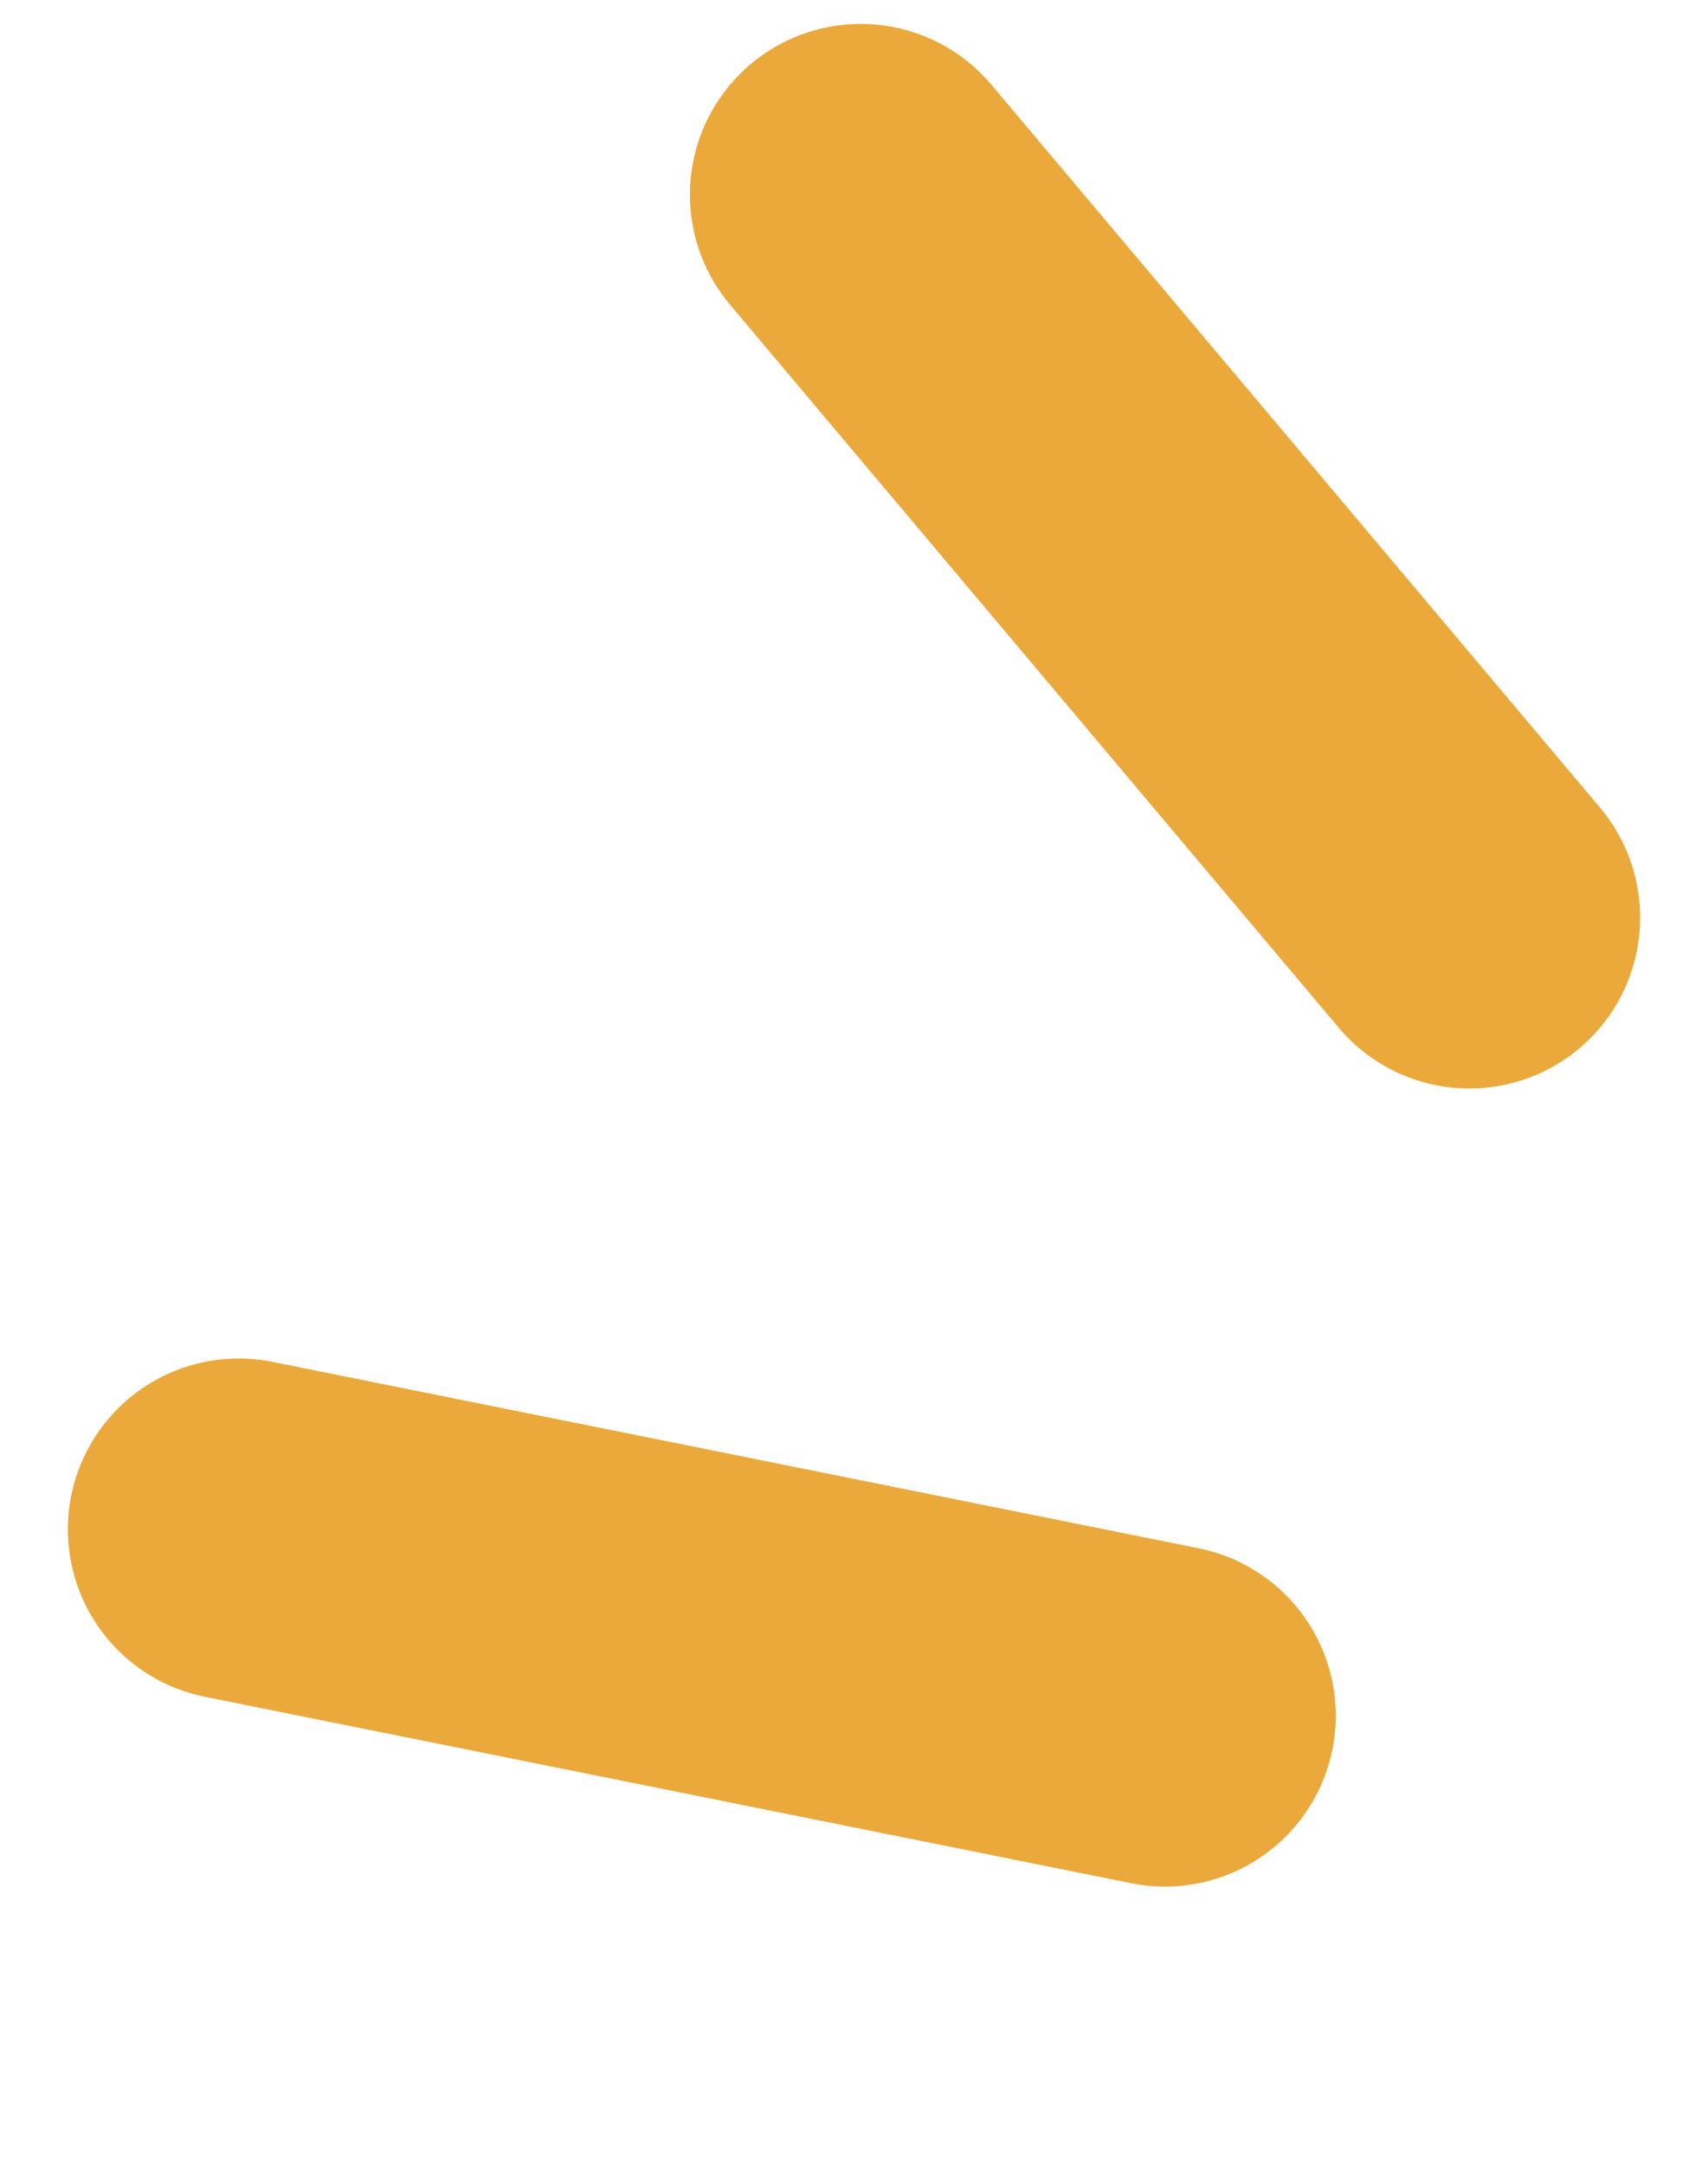
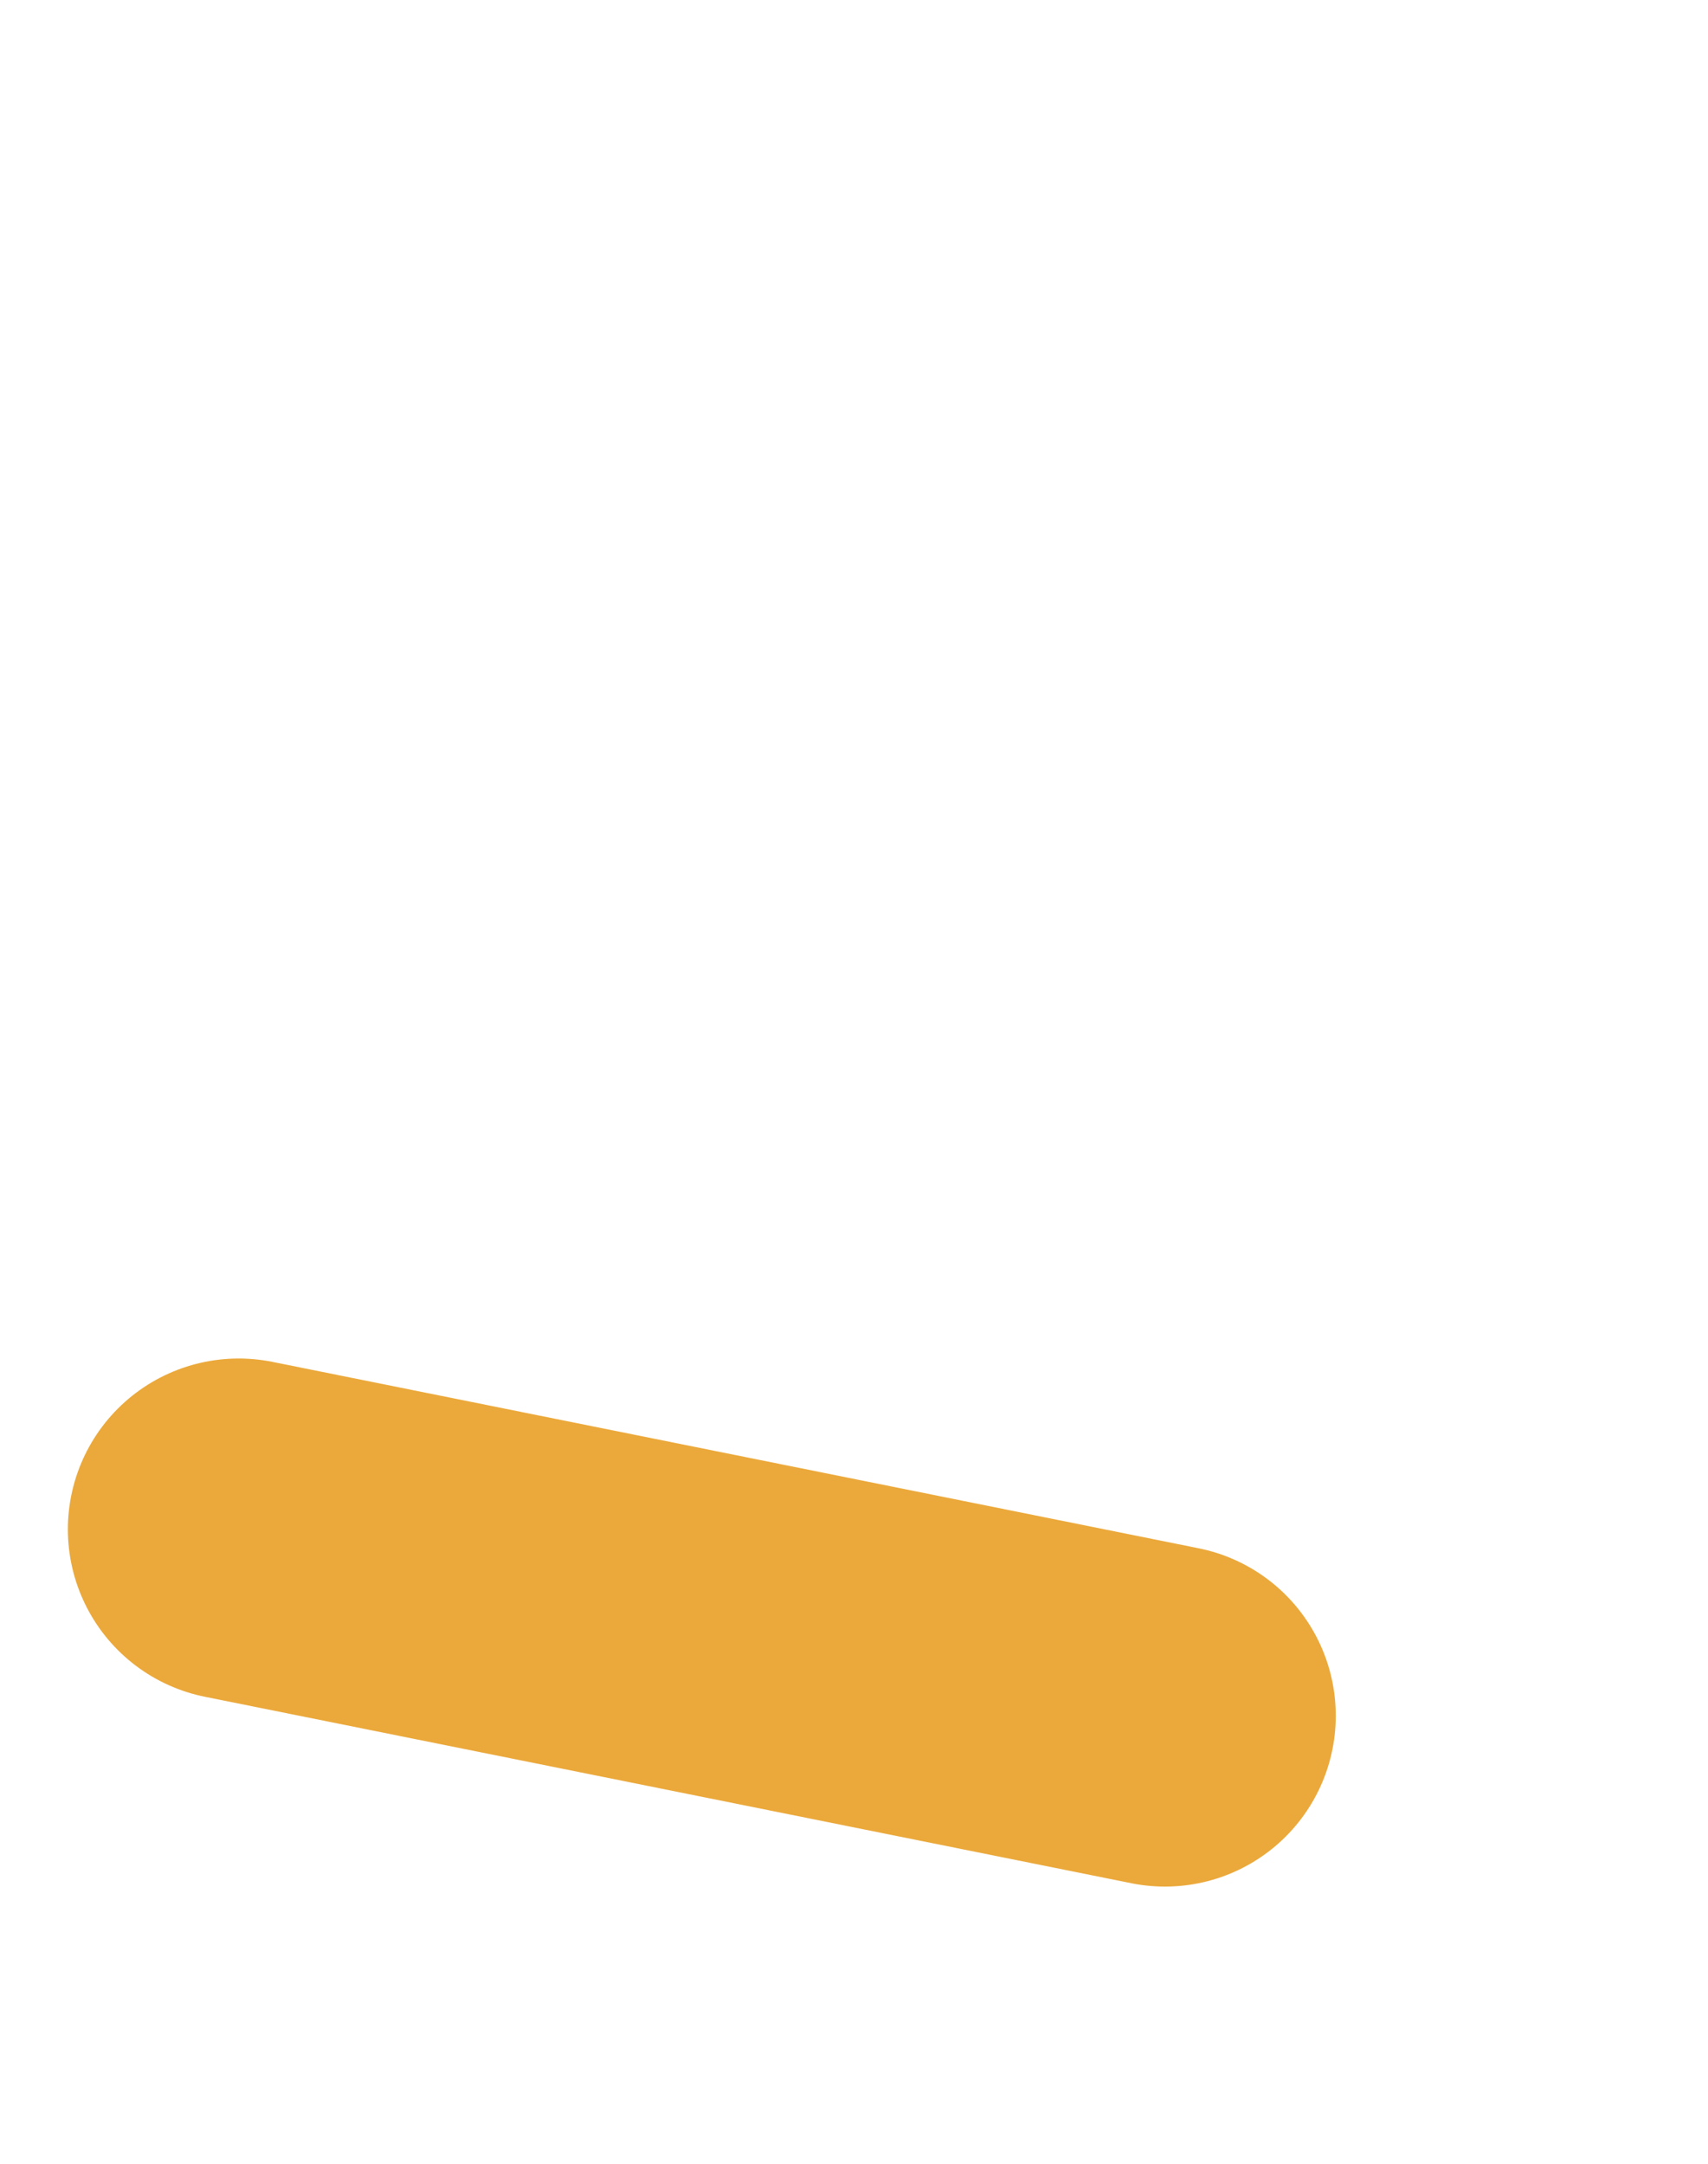
<svg xmlns="http://www.w3.org/2000/svg" width="15" height="19" viewBox="0 0 15 19" fill="none">
-   <path d="M7.559 1.71L12.904 8.058" stroke="#EBA93B" stroke-width="3" stroke-linecap="round" />
  <path d="M2.096 13.429L10.231 15.066" stroke="#EBA93B" stroke-width="3" stroke-linecap="round" />
</svg>